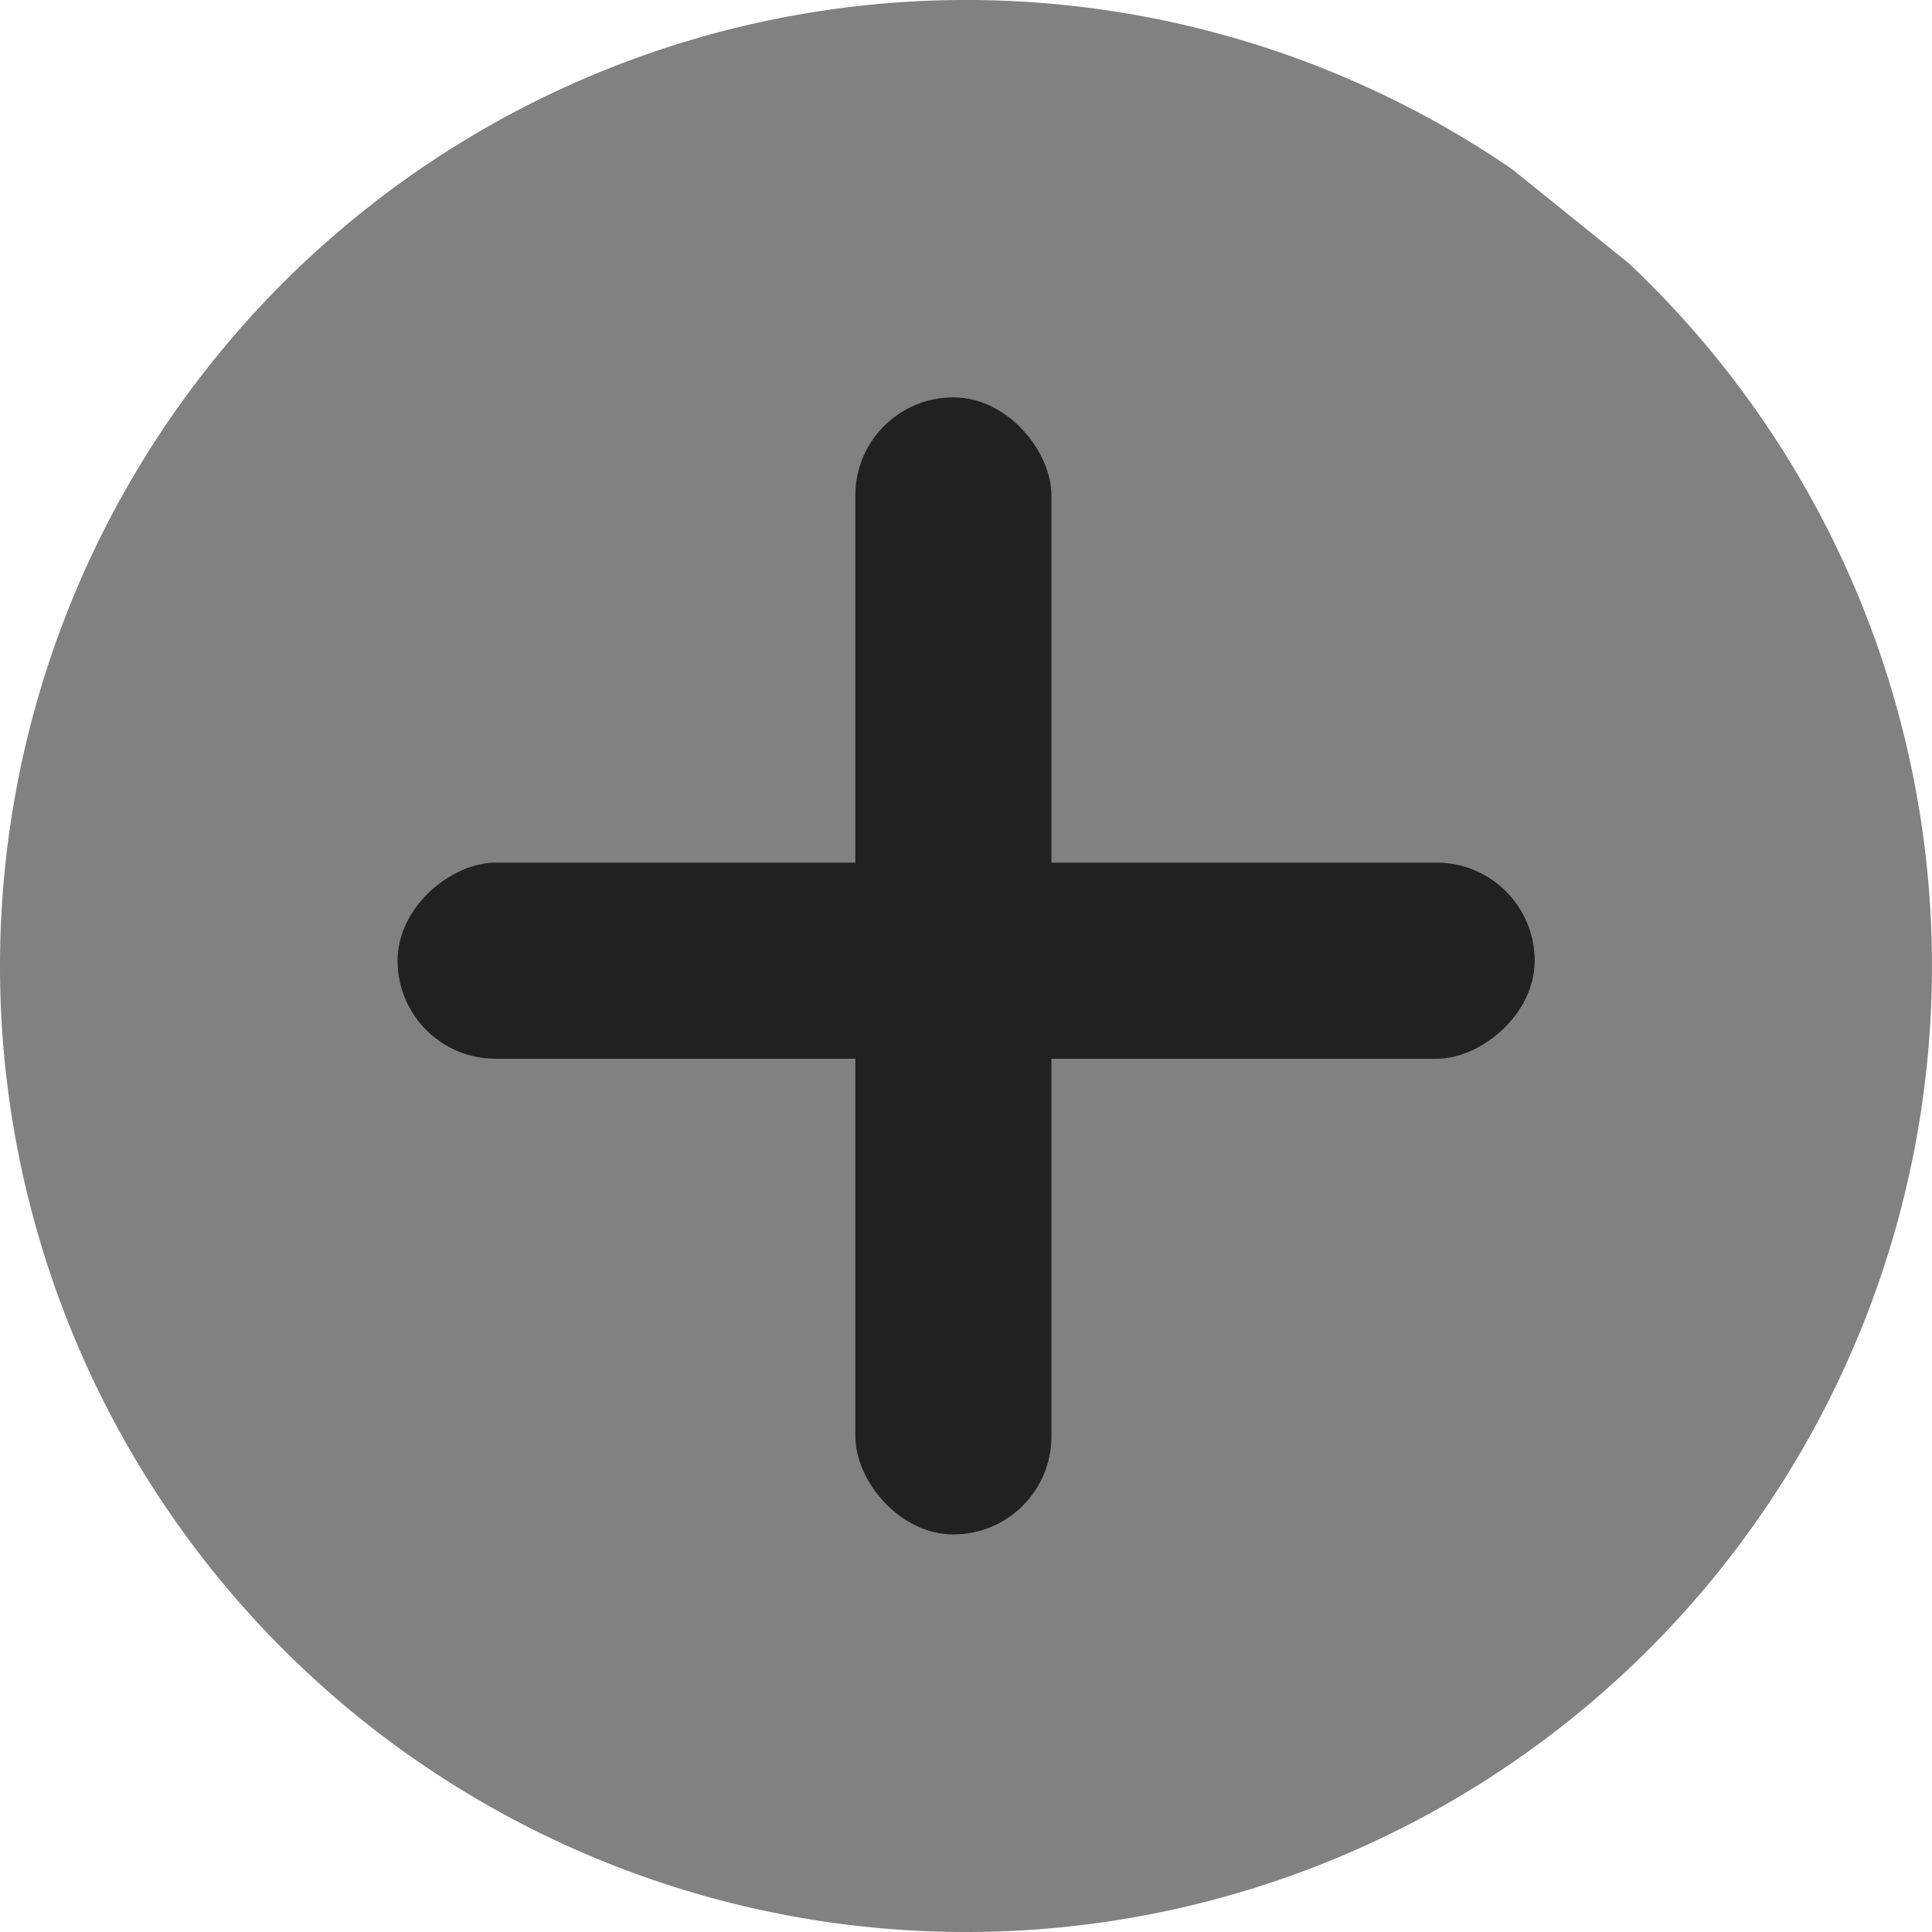
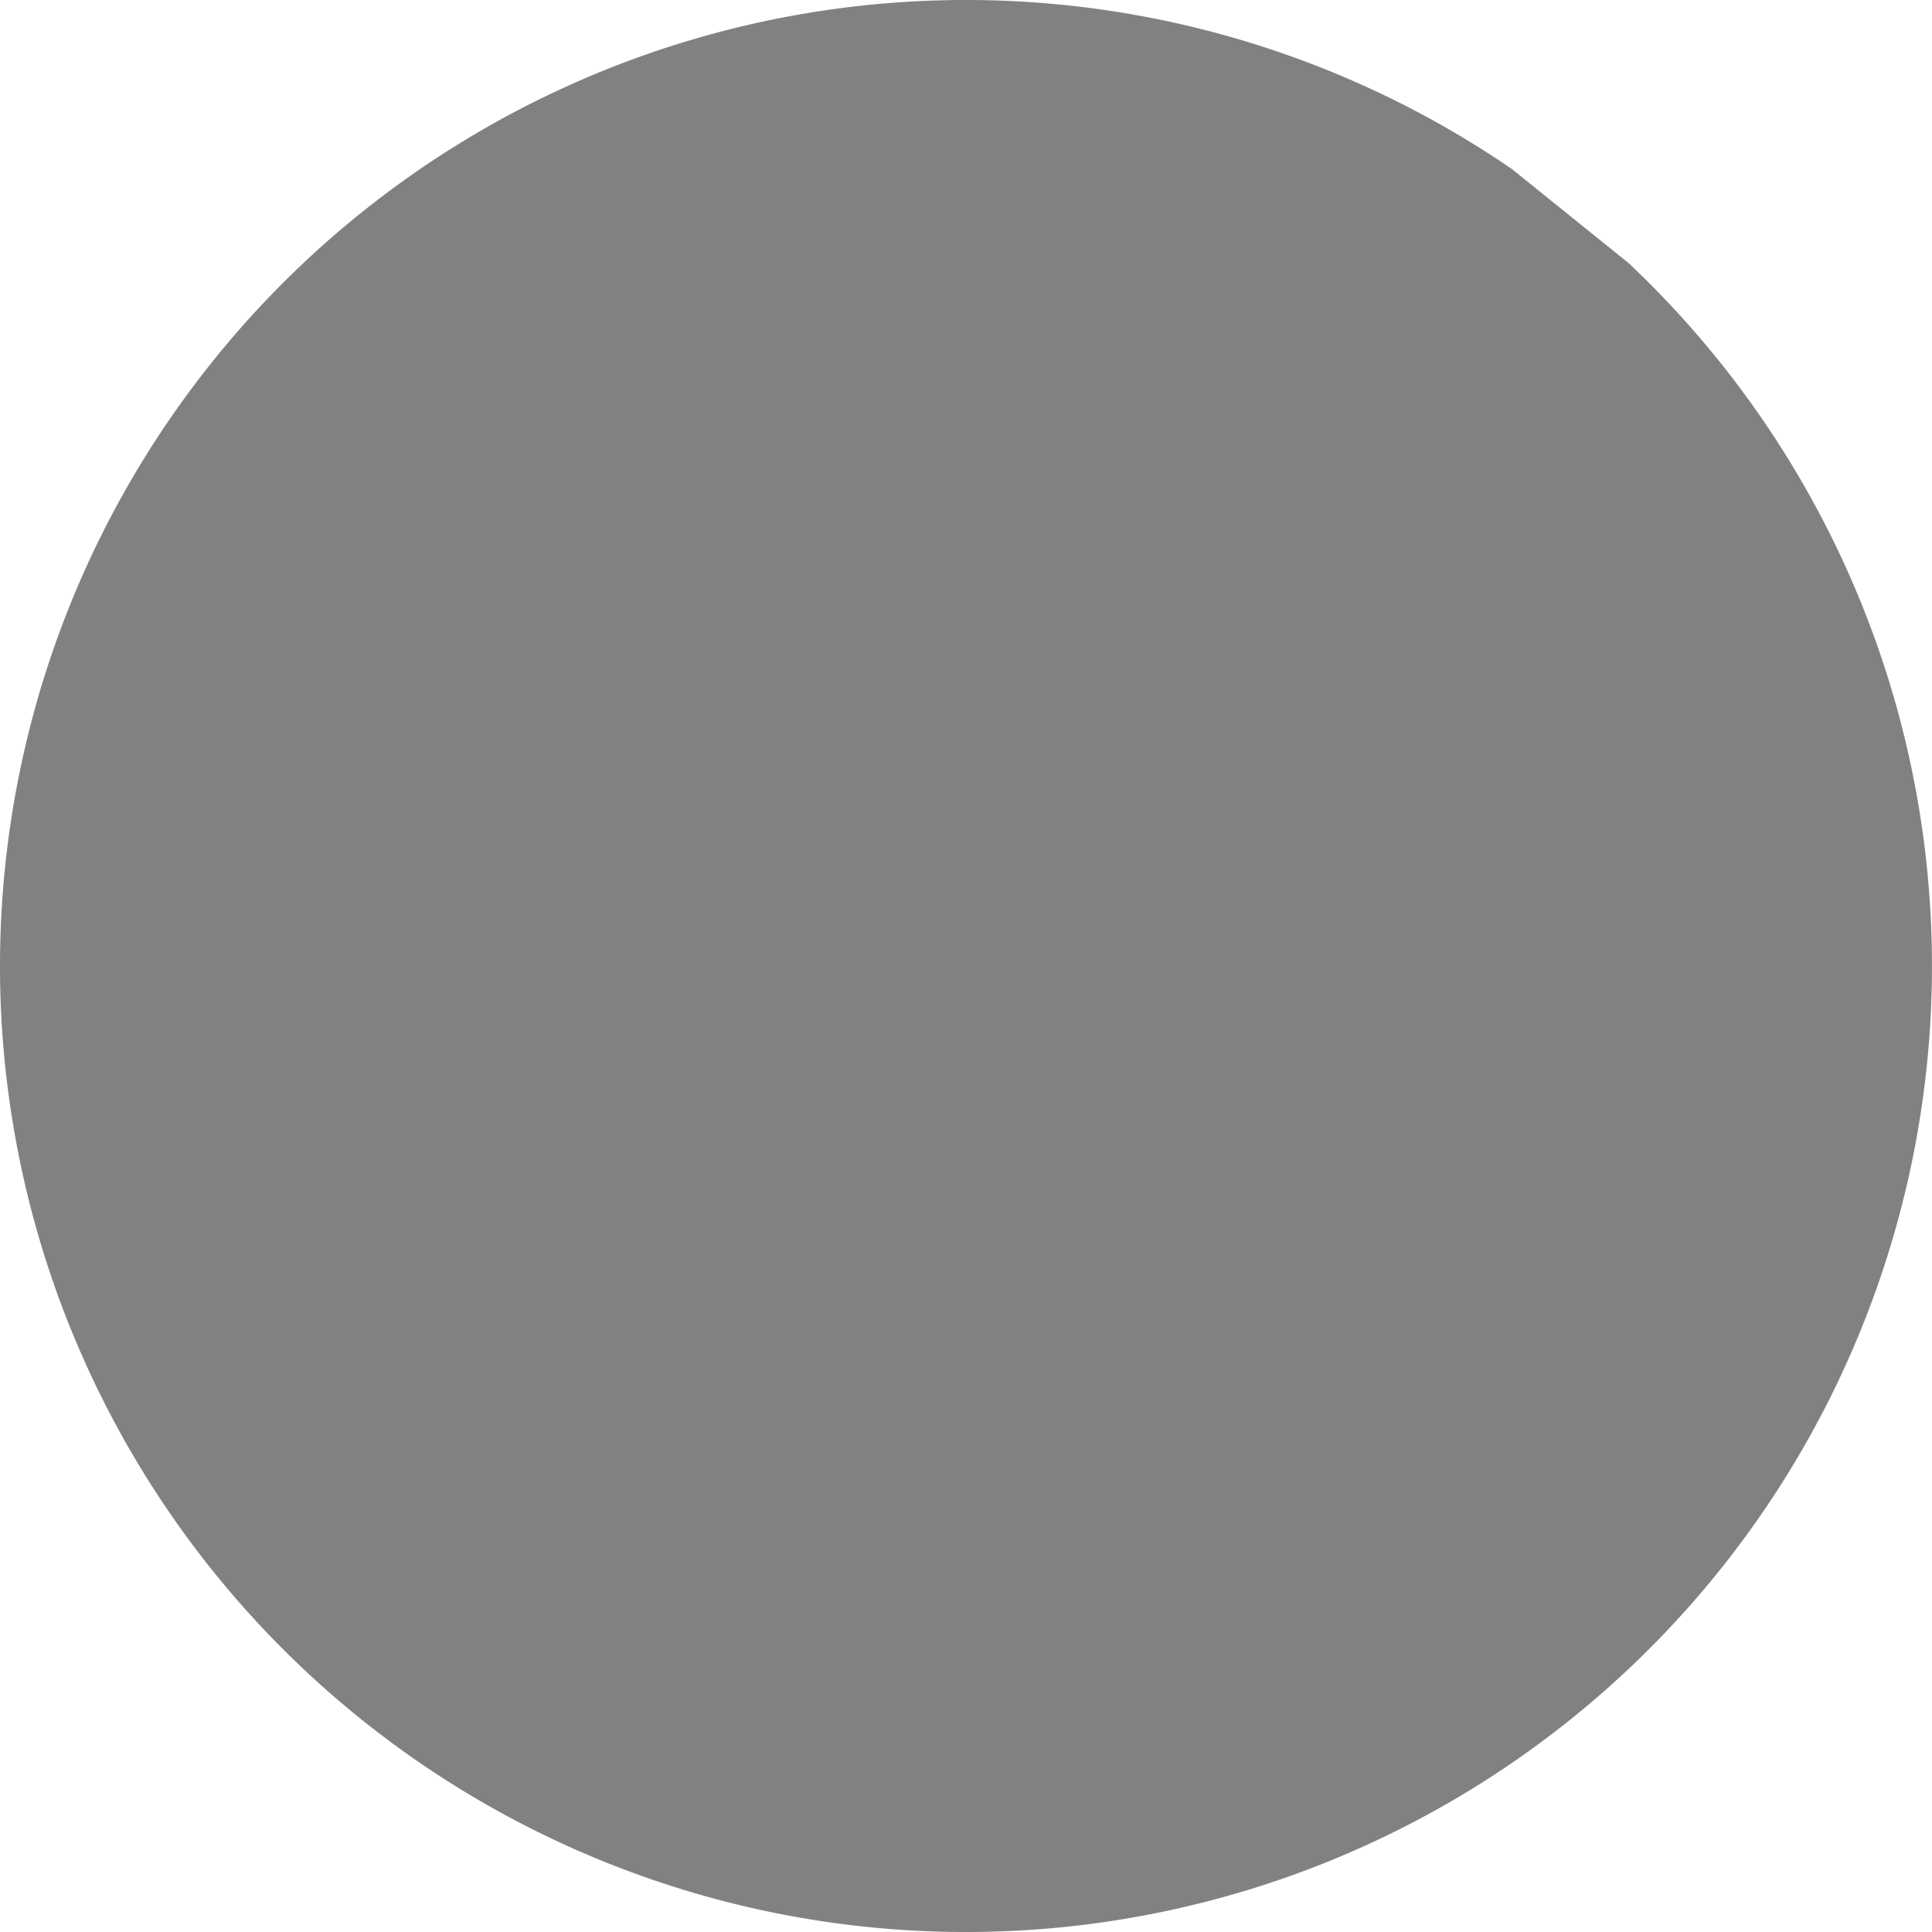
<svg xmlns="http://www.w3.org/2000/svg" width="18mm" height="18mm" viewBox="0 0 18 18" version="1.1" id="svg1">
  <defs id="defs1" />
  <g id="layer1" transform="translate(-128.175,-129.454)">
    <path style="fill:#818181;fill-opacity:1;stroke-width:0.265" id="path2" d="m 143.348,131.905 a 9,9 0 0 1 0.611,12.463 9,9 0 0 1 -12.43,1.095 9,9 0 0 1 -1.577,-12.378 9,9 0 0 1 12.308,-2.057" />
    <g id="g3" transform="translate(-17.653,-0.183)">
-       <rect style="fill:#212121;fill-opacity:1;stroke-width:0.265" id="rect3-7" width="1.827" height="10.594" x="137.674" y="-160.126" transform="rotate(90)" ry="0.913" />
-       <rect style="fill:#212121;fill-opacity:1;stroke-width:0.265" id="rect3" width="1.827" height="10.594" x="153.797" y="133.339" ry="0.913" transform="translate(-1.0802409e-6)" />
-     </g>
+       </g>
  </g>
</svg>